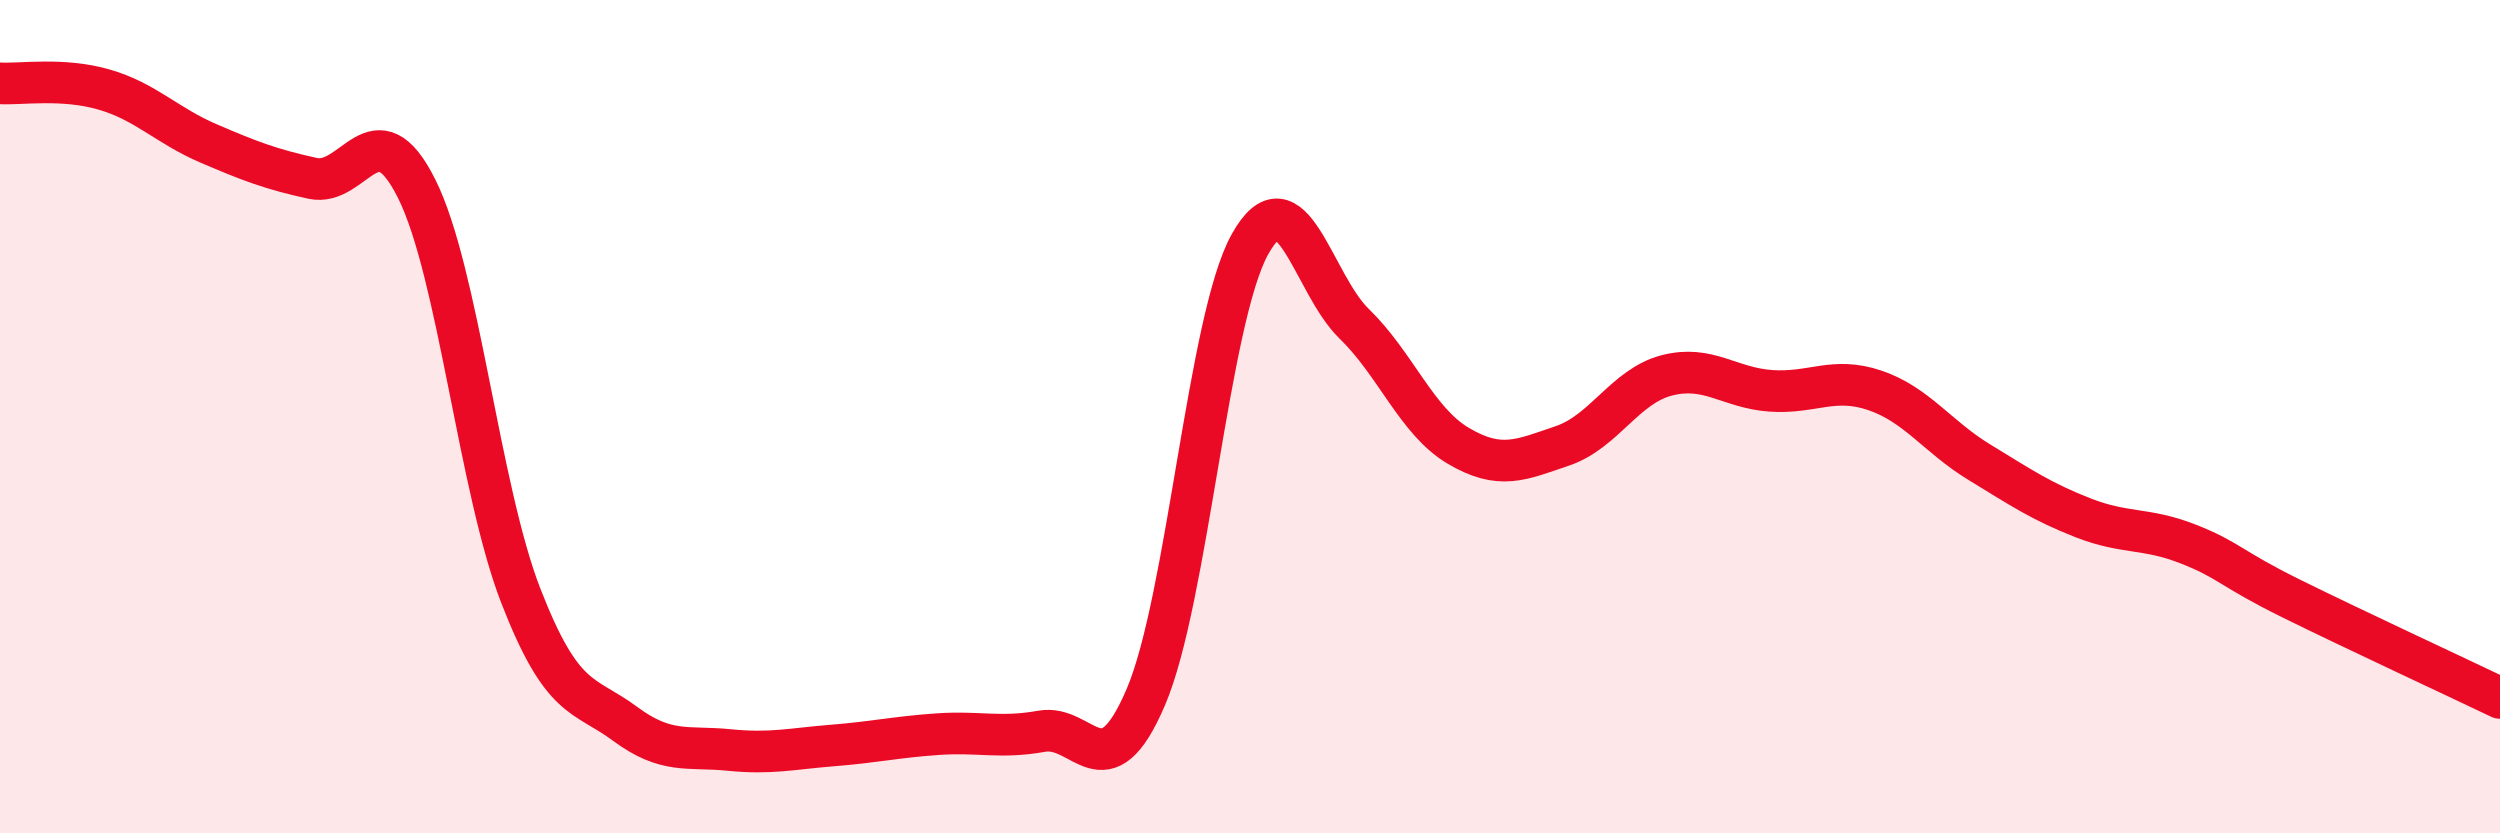
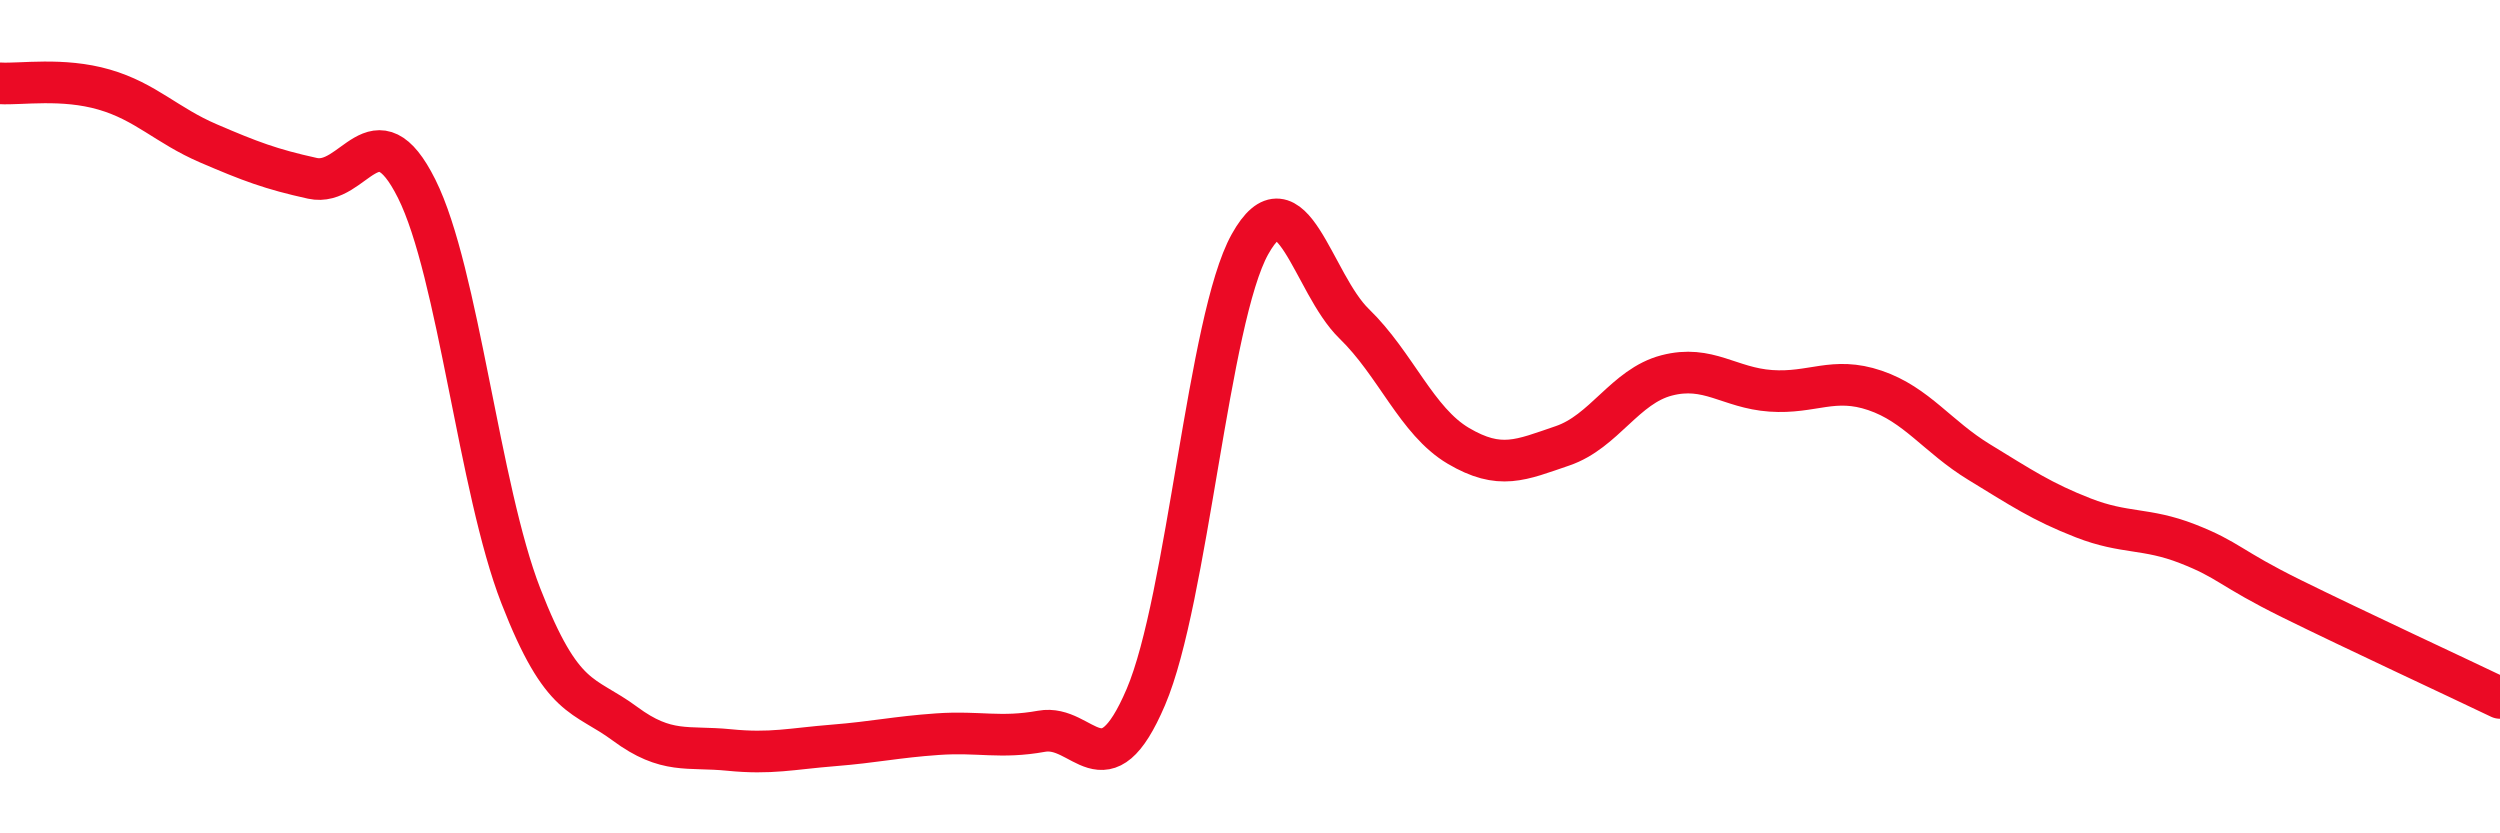
<svg xmlns="http://www.w3.org/2000/svg" width="60" height="20" viewBox="0 0 60 20">
-   <path d="M 0,2 C 0.5,2.03 1.5,1.86 2.5,2.15 C 3.5,2.44 4,3.01 5,3.44 C 6,3.87 6.5,4.06 7.5,4.28 C 8.5,4.5 9,2.53 10,4.53 C 11,6.53 11.5,11.73 12.5,14.3 C 13.5,16.87 14,16.63 15,17.37 C 16,18.11 16.5,17.9 17.5,18 C 18.5,18.1 19,17.97 20,17.89 C 21,17.81 21.5,17.69 22.5,17.62 C 23.5,17.55 24,17.73 25,17.55 C 26,17.37 26.5,19.07 27.5,16.73 C 28.5,14.39 29,7.65 30,5.86 C 31,4.07 31.5,6.8 32.5,7.77 C 33.5,8.74 34,10.11 35,10.7 C 36,11.29 36.5,11.04 37.5,10.7 C 38.5,10.36 39,9.27 40,9.01 C 41,8.75 41.5,9.31 42.5,9.38 C 43.5,9.45 44,9.03 45,9.37 C 46,9.71 46.5,10.48 47.5,11.09 C 48.5,11.7 49,12.04 50,12.43 C 51,12.82 51.5,12.66 52.5,13.05 C 53.5,13.44 53.5,13.63 55,14.37 C 56.5,15.11 59,16.27 60,16.75L60 20L0 20Z" fill="#EB0A25" opacity="0.1" stroke-linecap="round" stroke-linejoin="round" />
  <path d="M 0,2 C 0.5,2.03 1.5,1.86 2.5,2.15 C 3.5,2.44 4,3.01 5,3.44 C 6,3.87 6.5,4.06 7.5,4.28 C 8.5,4.5 9,2.53 10,4.53 C 11,6.53 11.5,11.73 12.5,14.3 C 13.5,16.87 14,16.63 15,17.37 C 16,18.11 16.5,17.9 17.5,18 C 18.5,18.1 19,17.97 20,17.89 C 21,17.81 21.5,17.69 22.5,17.62 C 23.5,17.55 24,17.73 25,17.55 C 26,17.37 26.5,19.07 27.5,16.73 C 28.5,14.39 29,7.65 30,5.86 C 31,4.07 31.5,6.8 32.5,7.77 C 33.5,8.74 34,10.11 35,10.7 C 36,11.29 36.5,11.04 37.5,10.7 C 38.5,10.36 39,9.27 40,9.01 C 41,8.75 41.5,9.31 42.5,9.38 C 43.5,9.45 44,9.03 45,9.37 C 46,9.71 46.5,10.48 47.5,11.09 C 48.5,11.7 49,12.04 50,12.43 C 51,12.82 51.5,12.66 52.5,13.05 C 53.5,13.44 53.5,13.63 55,14.37 C 56.5,15.11 59,16.27 60,16.75" stroke="#EB0A25" stroke-width="1" fill="none" stroke-linecap="round" stroke-linejoin="round" />
</svg>